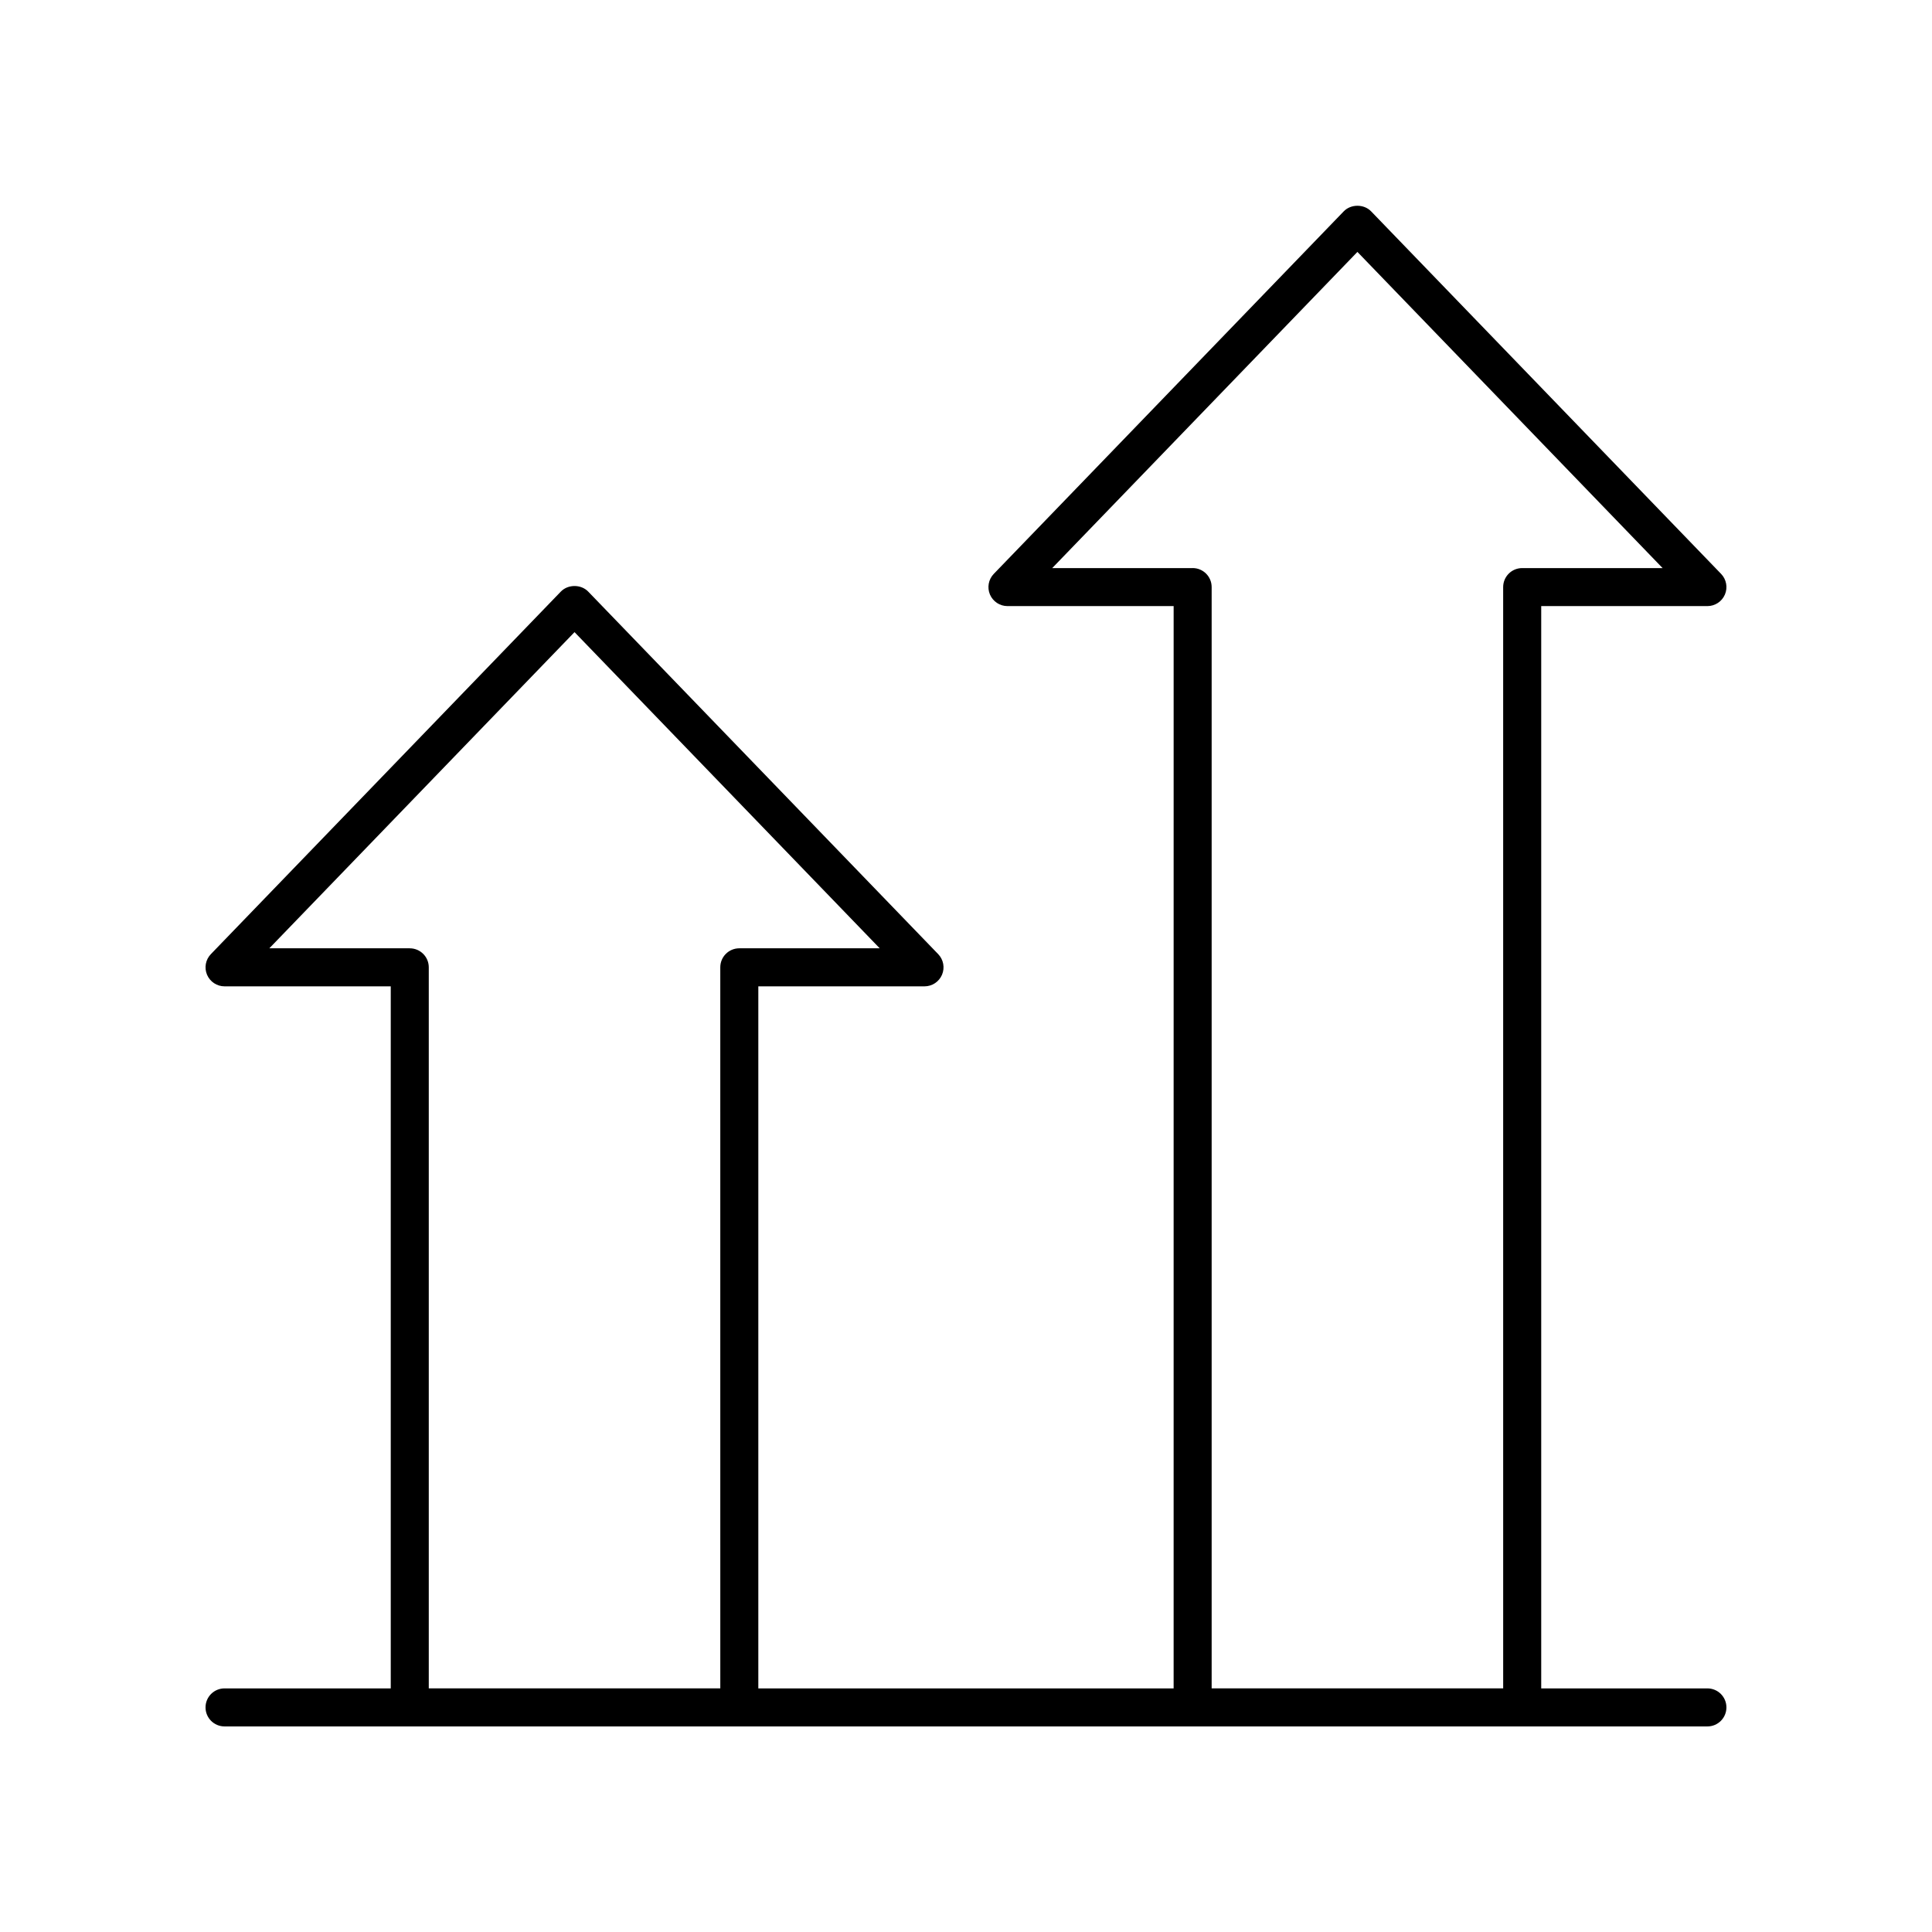
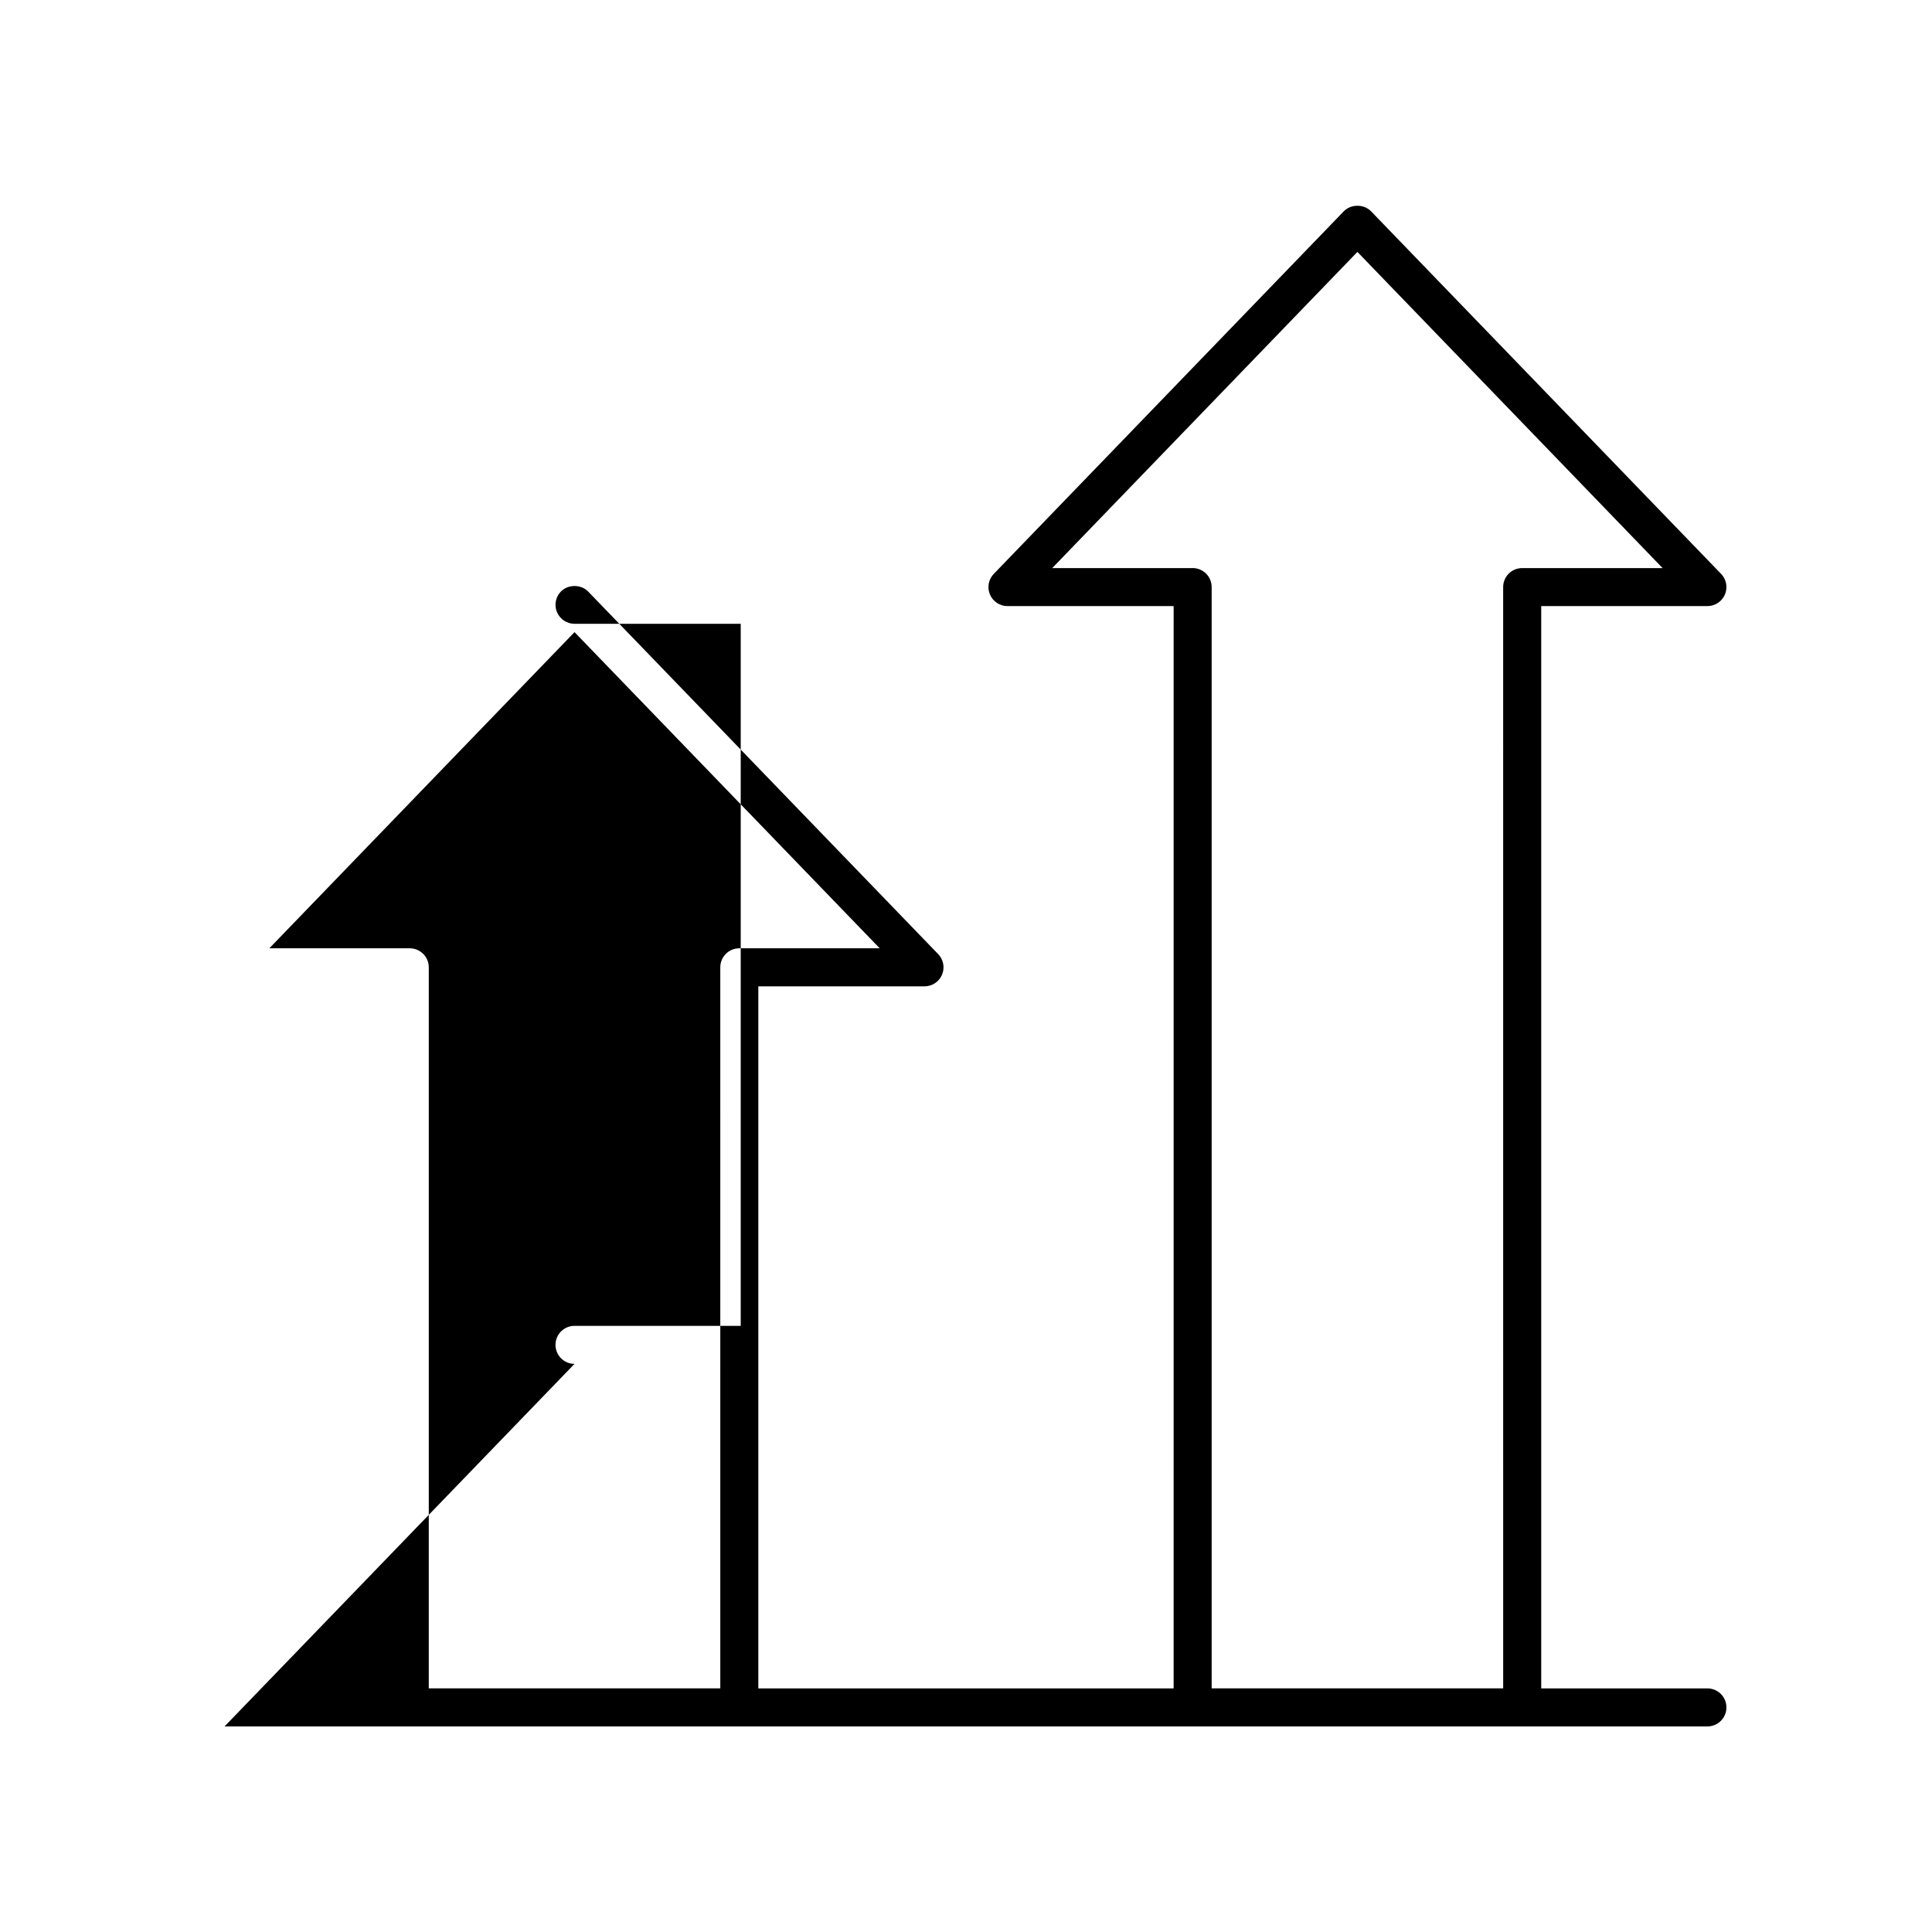
<svg xmlns="http://www.w3.org/2000/svg" fill="#000000" width="800px" height="800px" version="1.1" viewBox="144 144 512 512">
-   <path d="m203.51 601.52h392.97c2.785 0 5.039-2.254 5.039-5.039s-2.254-5.039-5.039-5.039h-44.043v-286.82h44.043c2.023 0 3.848-1.211 4.641-3.07 0.789-1.859 0.391-4.016-1.012-5.465l-92.75-96.078c-1.898-1.969-5.352-1.969-7.254 0l-92.746 96.078c-1.402 1.453-1.801 3.606-1.012 5.465 0.793 1.859 2.617 3.07 4.641 3.07h44.039l-0.004 286.82h-110.06v-186.05h44.039c2.023 0 3.848-1.211 4.641-3.07 0.789-1.859 0.391-4.016-1.012-5.465l-92.75-96.078c-1.898-1.969-5.352-1.969-7.254 0l-92.746 96.078c-1.402 1.453-1.801 3.606-1.012 5.465 0.793 1.859 2.617 3.07 4.641 3.07h44.043v186.05h-44.047c-2.785 0-5.039 2.254-5.039 5.039 0.004 2.785 2.254 5.039 5.039 5.039zm256.55-306.97h-37.211l80.879-83.789 80.879 83.789h-37.215c-2.785 0-5.039 2.254-5.039 5.039l0.004 291.85h-77.258v-291.86c0-2.785-2.254-5.035-5.039-5.035zm-207.47 100.76h-37.215l80.879-83.789 80.879 83.789h-37.211c-2.785 0-5.039 2.254-5.039 5.039l0.004 191.09h-77.258v-191.09c0-2.785-2.254-5.035-5.039-5.035z" />
+   <path d="m203.51 601.52h392.97c2.785 0 5.039-2.254 5.039-5.039s-2.254-5.039-5.039-5.039h-44.043v-286.82h44.043c2.023 0 3.848-1.211 4.641-3.07 0.789-1.859 0.391-4.016-1.012-5.465l-92.75-96.078c-1.898-1.969-5.352-1.969-7.254 0l-92.746 96.078c-1.402 1.453-1.801 3.606-1.012 5.465 0.793 1.859 2.617 3.07 4.641 3.07h44.039l-0.004 286.82h-110.06v-186.05h44.039c2.023 0 3.848-1.211 4.641-3.07 0.789-1.859 0.391-4.016-1.012-5.465l-92.75-96.078c-1.898-1.969-5.352-1.969-7.254 0c-1.402 1.453-1.801 3.606-1.012 5.465 0.793 1.859 2.617 3.07 4.641 3.07h44.043v186.05h-44.047c-2.785 0-5.039 2.254-5.039 5.039 0.004 2.785 2.254 5.039 5.039 5.039zm256.55-306.97h-37.211l80.879-83.789 80.879 83.789h-37.215c-2.785 0-5.039 2.254-5.039 5.039l0.004 291.85h-77.258v-291.86c0-2.785-2.254-5.035-5.039-5.035zm-207.47 100.76h-37.215l80.879-83.789 80.879 83.789h-37.211c-2.785 0-5.039 2.254-5.039 5.039l0.004 191.09h-77.258v-191.09c0-2.785-2.254-5.035-5.039-5.035z" />
</svg>